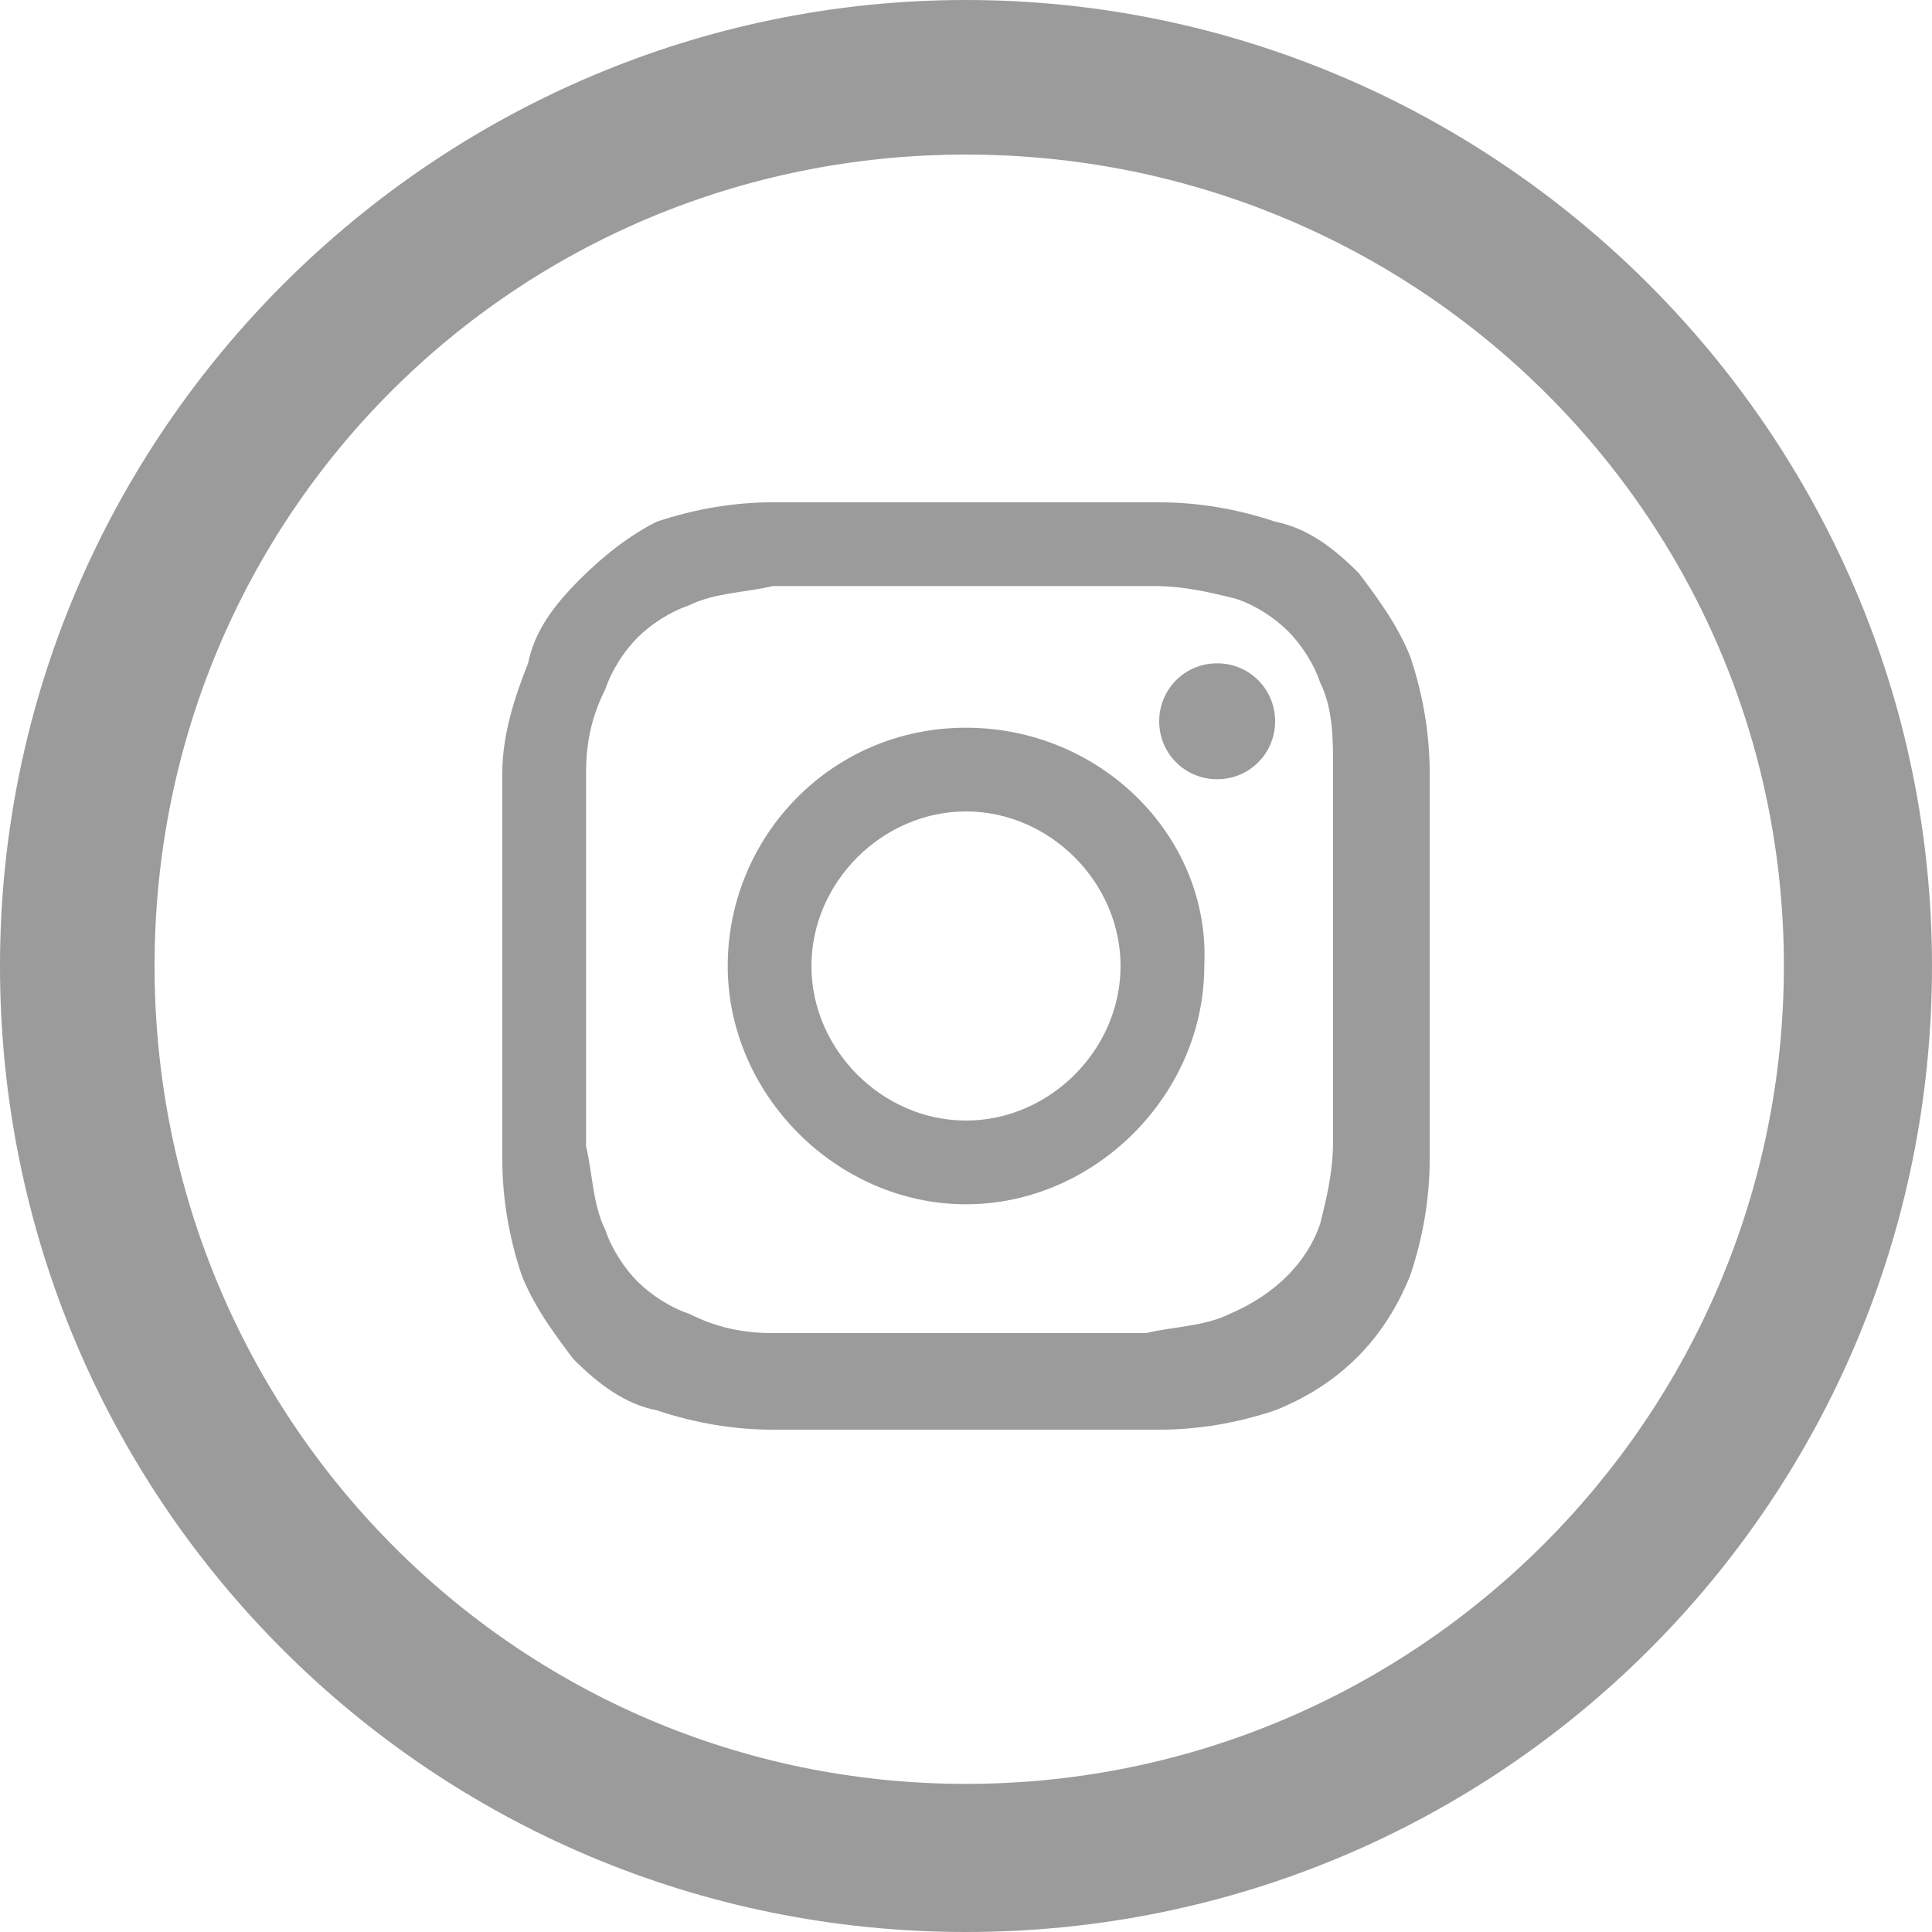
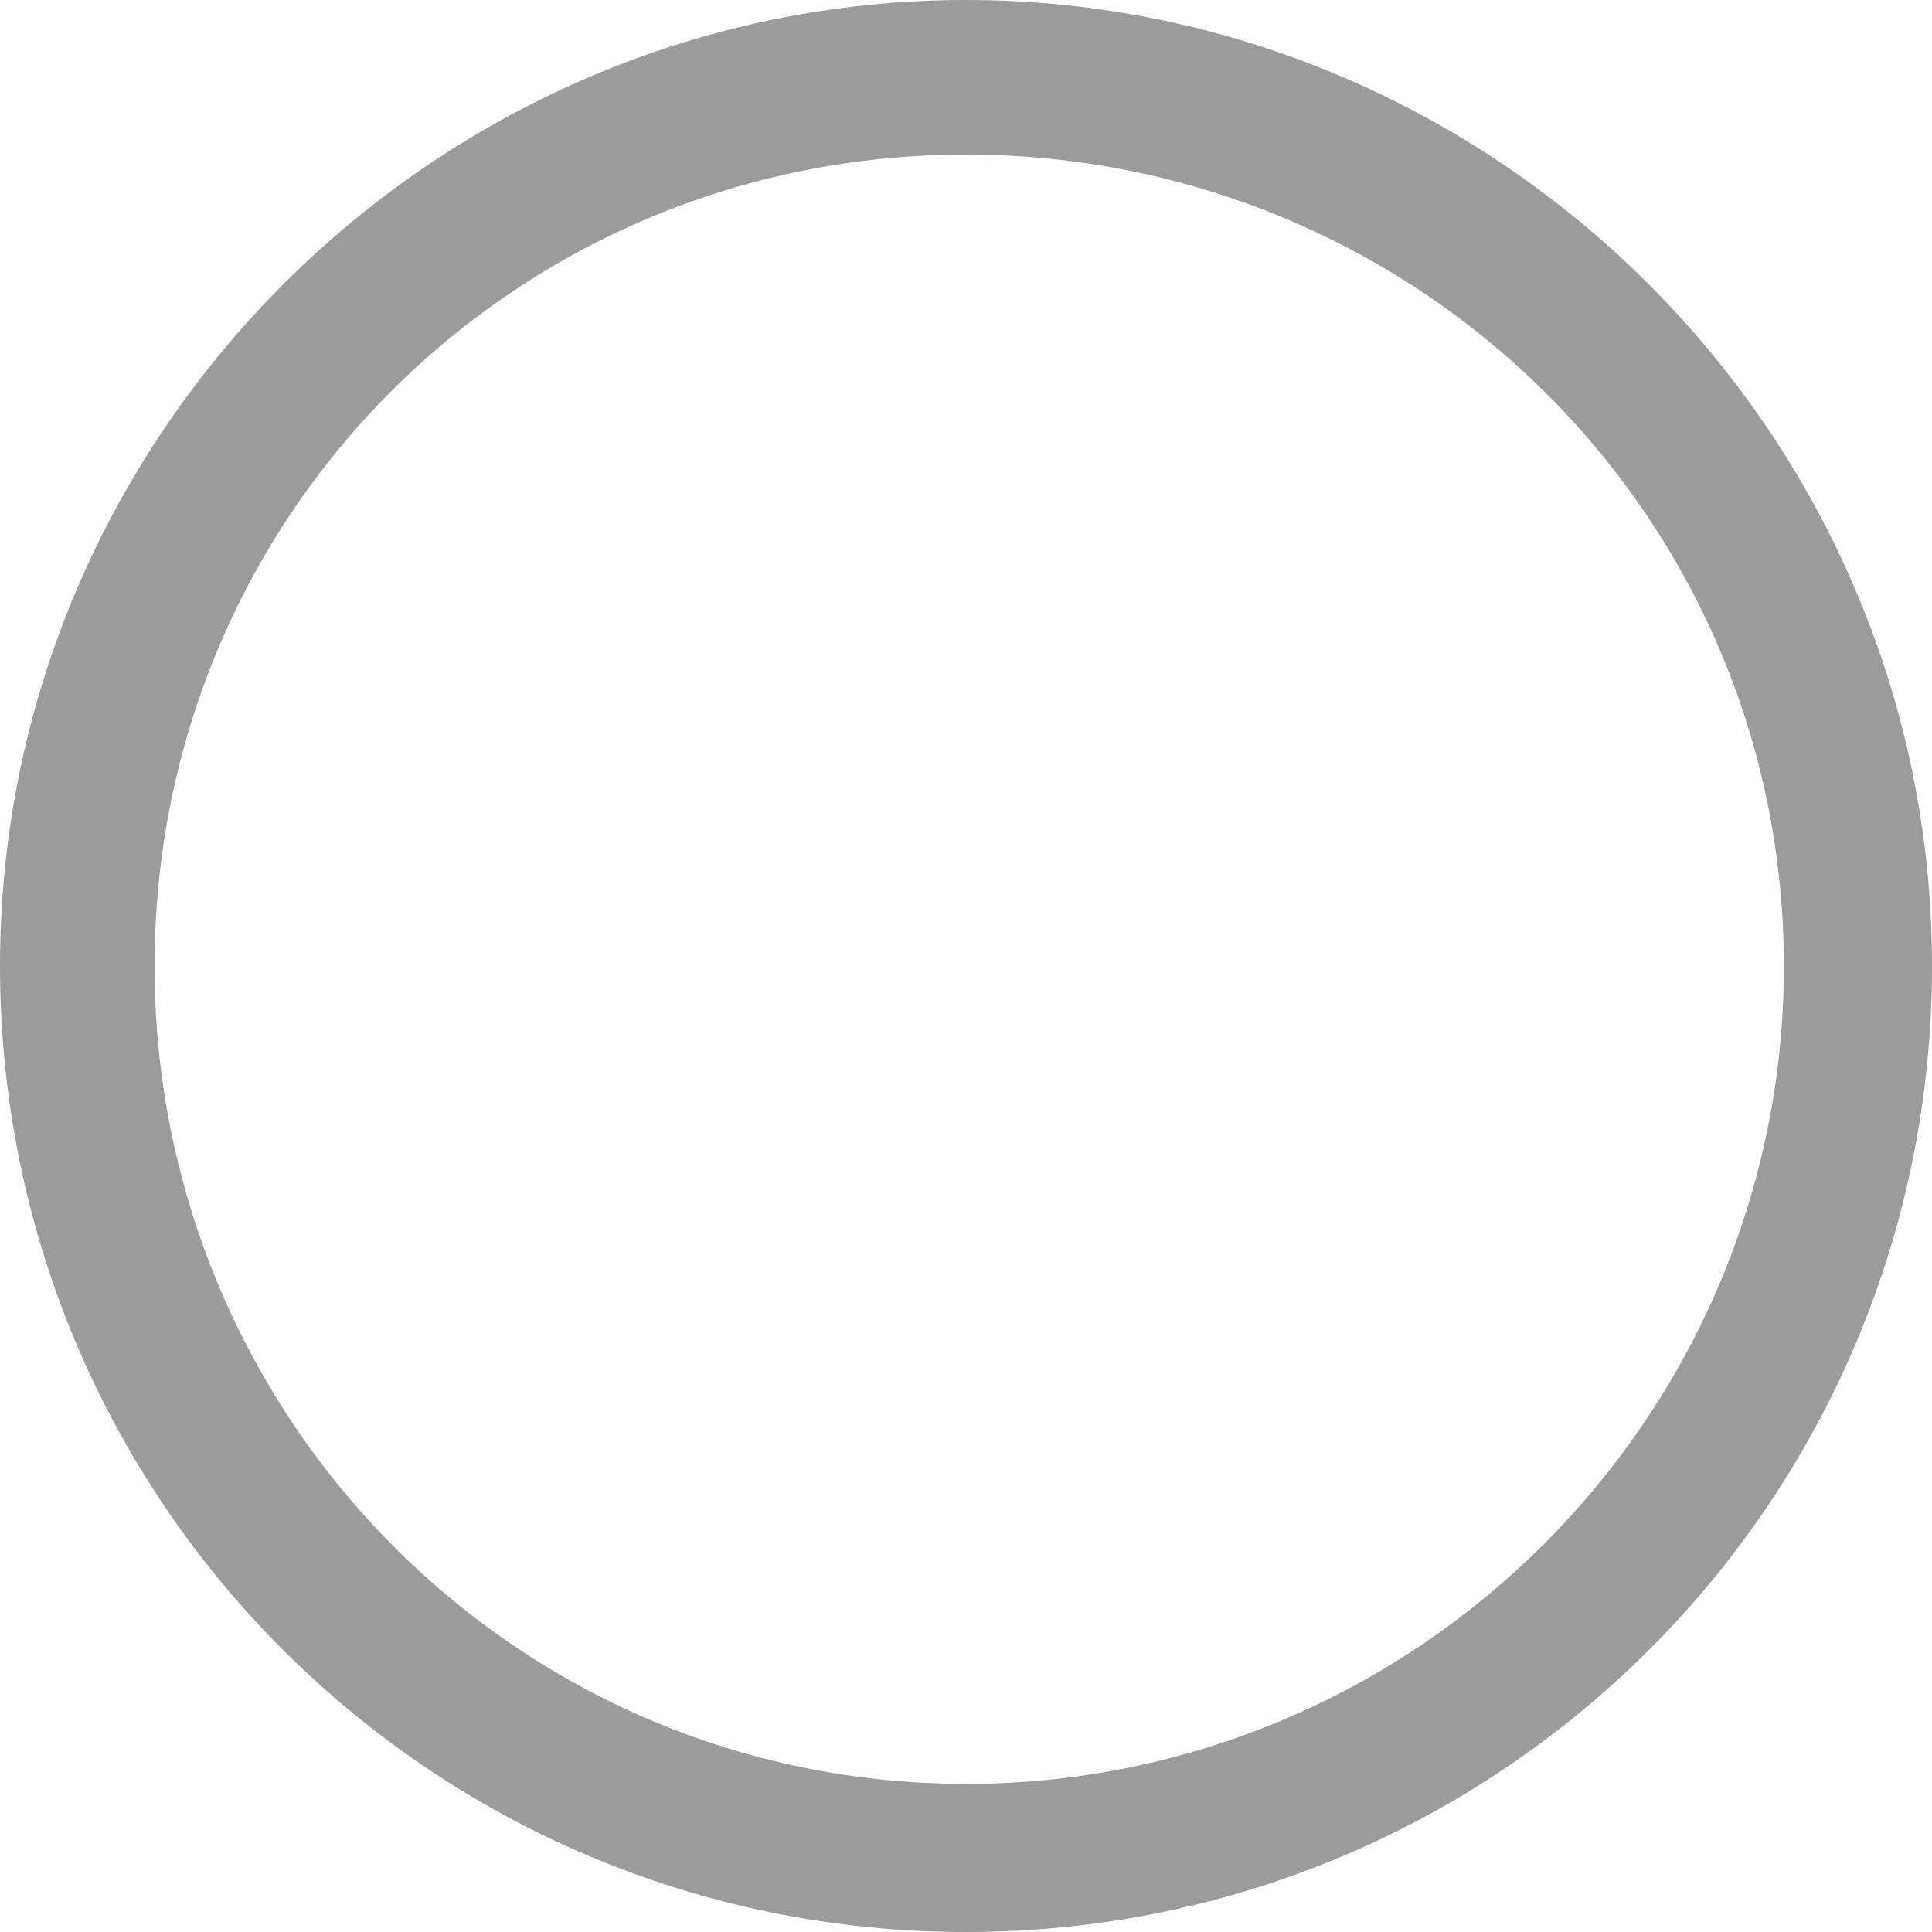
<svg xmlns="http://www.w3.org/2000/svg" version="1.1" id="Layer_1" x="0px" y="0px" viewBox="0 0 30 30" style="enable-background:new 0 0 30 30;" xml:space="preserve">
  <style type="text/css">
	.st0{fill:#9B9B9B;}
</style>
-   <path class="st0" d="M15,7.8c-2,0-2.2,0-3,0c-0.6,0-1.2,0.1-1.8,0.3C9.8,8.3,9.4,8.6,9,9c-0.4,0.4-0.7,0.8-0.8,1.3  C8,10.8,7.8,11.4,7.8,12c0,0.8,0,1,0,3s0,2.2,0,3c0,0.6,0.1,1.2,0.3,1.8c0.2,0.5,0.5,0.9,0.8,1.3c0.4,0.4,0.8,0.7,1.3,0.8  c0.6,0.2,1.2,0.3,1.8,0.3c0.8,0,1,0,3,0s2.2,0,3,0c0.6,0,1.2-0.1,1.8-0.3c1-0.4,1.7-1.1,2.1-2.1c0.2-0.6,0.3-1.2,0.3-1.8  c0-0.8,0-1,0-3s0-2.2,0-3c0-0.6-0.1-1.2-0.3-1.8c-0.2-0.5-0.5-0.9-0.8-1.3c-0.4-0.4-0.8-0.7-1.3-0.8c-0.6-0.2-1.2-0.3-1.8-0.3  C17.2,7.8,17,7.8,15,7.8L15,7.8z M14.4,9.1H15c1.9,0,2.2,0,2.9,0c0.5,0,0.9,0.1,1.3,0.2c0.3,0.1,0.6,0.3,0.8,0.5  c0.2,0.2,0.4,0.5,0.5,0.8c0.2,0.4,0.2,0.9,0.2,1.3c0,0.8,0,1,0,2.9s0,2.2,0,2.9c0,0.5-0.1,0.9-0.2,1.3c-0.2,0.6-0.7,1.1-1.4,1.4  c-0.4,0.2-0.9,0.2-1.3,0.3c-0.8,0-1,0-2.9,0s-2.2,0-2.9,0c-0.5,0-0.9-0.1-1.3-0.3c-0.3-0.1-0.6-0.3-0.8-0.5  c-0.2-0.2-0.4-0.5-0.5-0.8c-0.2-0.4-0.2-0.9-0.3-1.3c0-0.8,0-1,0-2.9s0-2.2,0-2.9c0-0.5,0.1-0.9,0.3-1.3c0.1-0.3,0.3-0.6,0.5-0.8  c0.2-0.2,0.5-0.4,0.8-0.5c0.4-0.2,0.9-0.2,1.3-0.3C12.8,9.1,13,9.1,14.4,9.1L14.4,9.1z M18.9,10.3c-0.5,0-0.9,0.4-0.9,0.9  s0.4,0.9,0.9,0.9c0.5,0,0.9-0.4,0.9-0.9c0,0,0,0,0,0C19.8,10.7,19.4,10.3,18.9,10.3C18.9,10.3,18.9,10.3,18.9,10.3z M15,11.3  c-2.1,0-3.7,1.7-3.7,3.7s1.7,3.7,3.7,3.7s3.7-1.7,3.7-3.7l0,0C18.8,13,17.1,11.3,15,11.3z M15,12.6c1.3,0,2.4,1.1,2.4,2.4  c0,1.3-1.1,2.4-2.4,2.4c-1.3,0-2.4-1.1-2.4-2.4c0,0,0,0,0,0C12.6,13.7,13.7,12.6,15,12.6L15,12.6z" />
  <path class="st0" d="M30,15c0,8.3-6.7,15-15,15S0,23.3,0,15S6.8,0,15,0S30,6.7,30,15z M15,2.4C8,2.4,2.4,8,2.4,15S8,27.7,15,27.7  S27.7,22,27.7,15S22,2.4,15,2.4z" />
</svg>